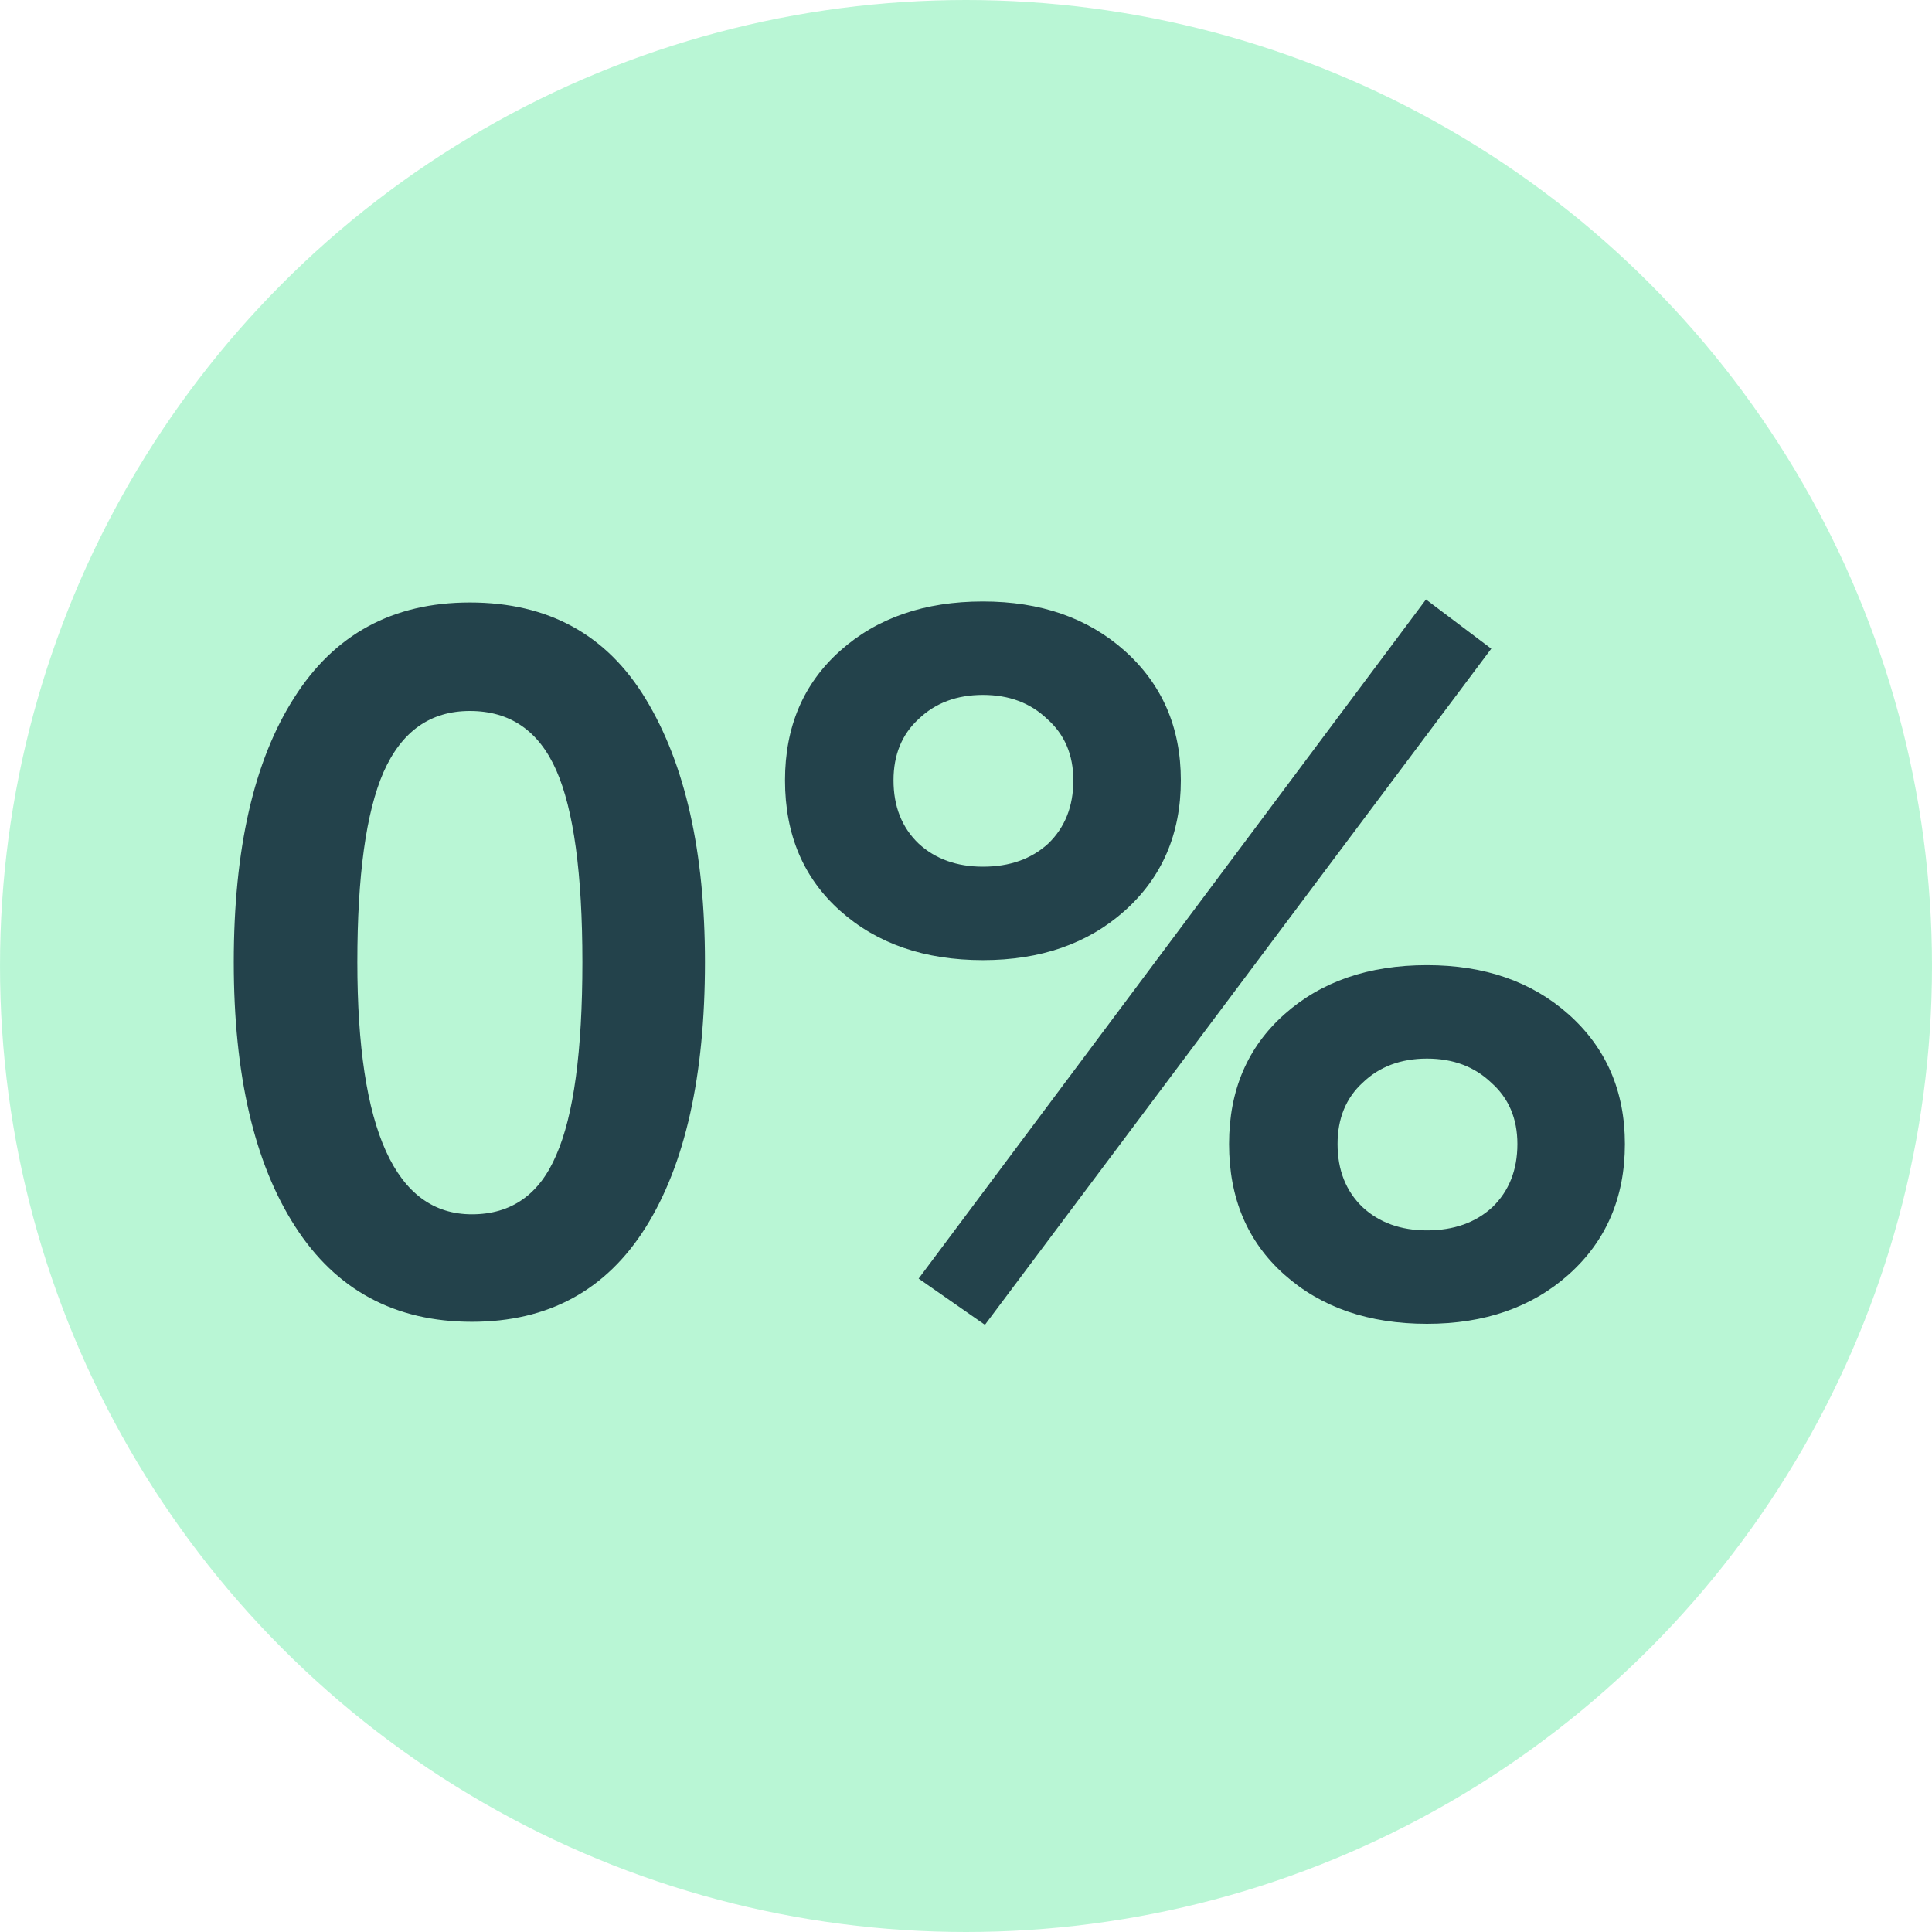
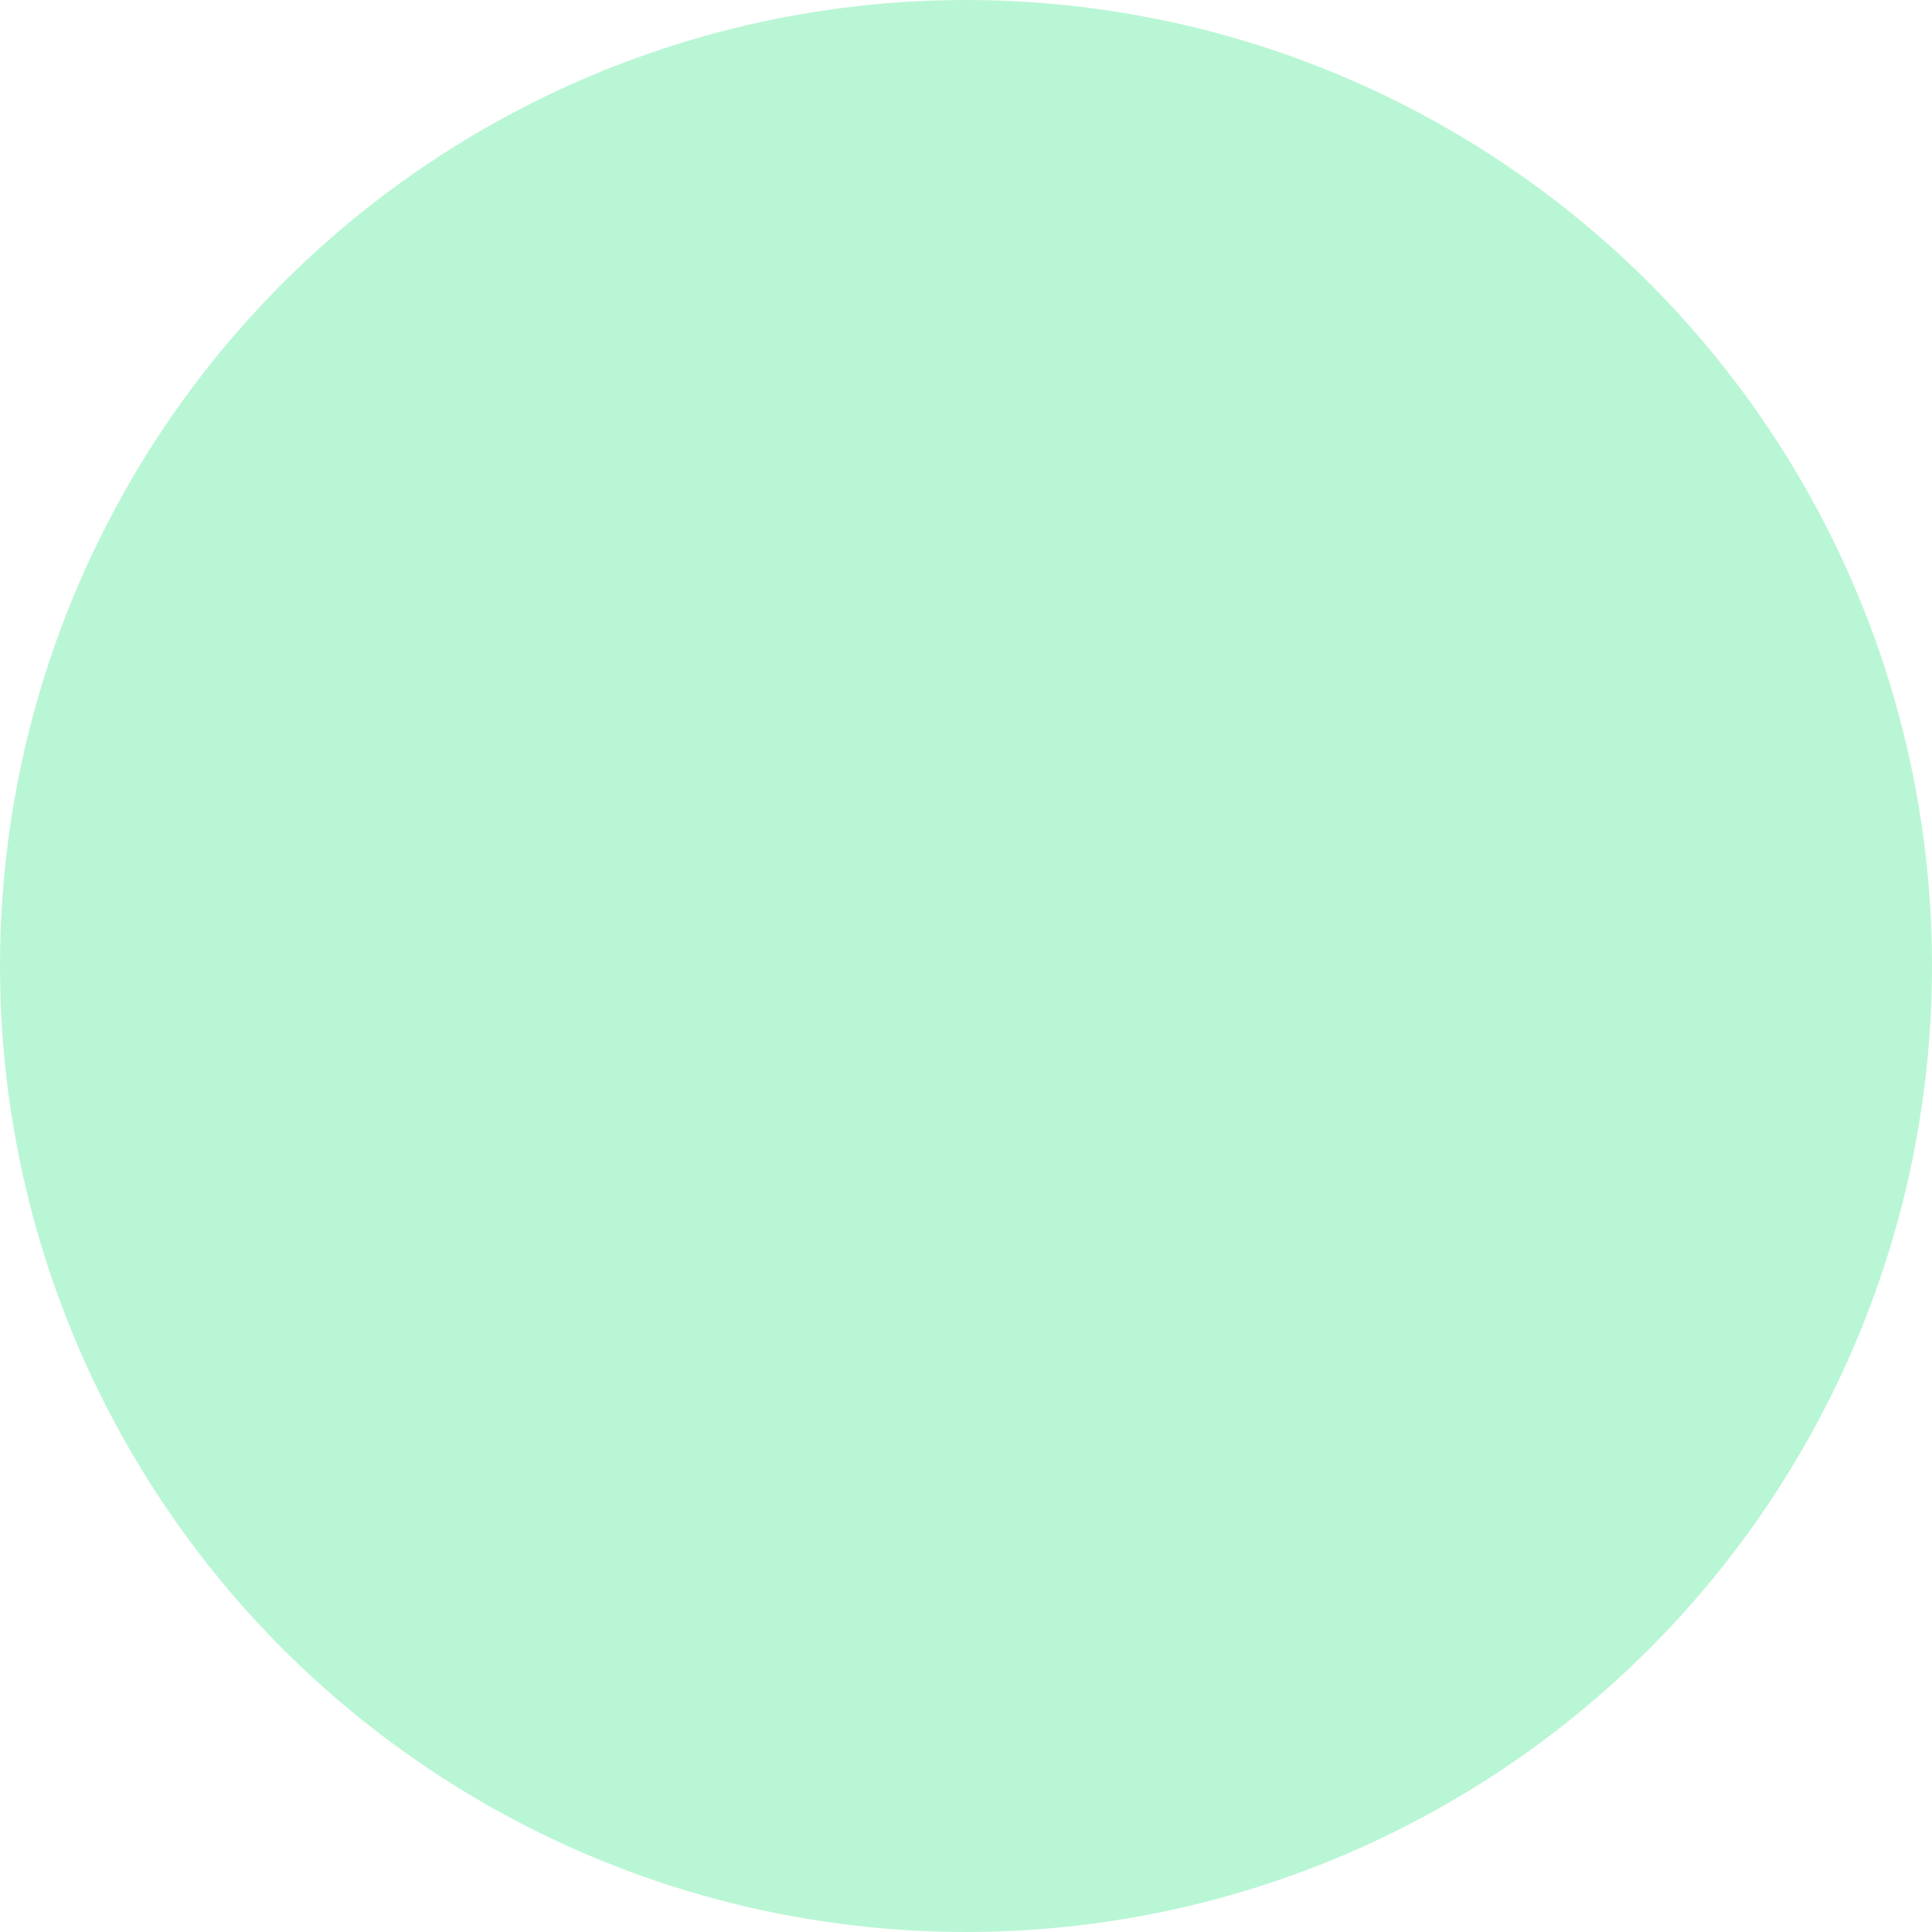
<svg xmlns="http://www.w3.org/2000/svg" width="25" height="25" viewBox="0 0 25 25" fill="none">
  <circle cx="12.5" cy="12.5" r="12.5" fill="#74EEAD" fill-opacity="0.5" />
-   <path d="M6.08 7.796C7.094 7.796 7.852 8.212 8.355 9.044C8.866 9.885 9.122 11.02 9.122 12.45C9.122 13.923 8.866 15.067 8.355 15.882C7.843 16.697 7.094 17.104 6.106 17.104C5.109 17.104 4.346 16.692 3.818 15.869C3.289 15.046 3.025 13.906 3.025 12.45C3.025 10.985 3.285 9.846 3.805 9.031C4.325 8.208 5.083 7.796 6.08 7.796ZM4.624 12.45C4.624 14.625 5.118 15.713 6.106 15.713C6.617 15.713 6.981 15.457 7.198 14.946C7.423 14.435 7.536 13.603 7.536 12.45C7.536 11.306 7.423 10.478 7.198 9.967C6.972 9.456 6.6 9.2 6.08 9.2C5.568 9.2 5.196 9.464 4.962 9.993C4.736 10.513 4.624 11.332 4.624 12.45ZM12.719 12.424C11.965 12.424 11.349 12.212 10.873 11.787C10.396 11.362 10.158 10.799 10.158 10.097C10.158 9.404 10.396 8.845 10.873 8.42C11.349 7.995 11.965 7.783 12.719 7.783C13.464 7.783 14.075 7.995 14.552 8.42C15.037 8.853 15.28 9.412 15.28 10.097C15.28 10.79 15.037 11.354 14.552 11.787C14.075 12.212 13.464 12.424 12.719 12.424ZM11.562 10.097C11.562 10.435 11.67 10.708 11.887 10.916C12.103 11.115 12.381 11.215 12.719 11.215C13.065 11.215 13.347 11.115 13.564 10.916C13.78 10.708 13.889 10.435 13.889 10.097C13.889 9.768 13.776 9.503 13.551 9.304C13.334 9.096 13.057 8.992 12.719 8.992C12.381 8.992 12.103 9.096 11.887 9.304C11.67 9.503 11.562 9.768 11.562 10.097ZM18.465 17.13C17.711 17.13 17.095 16.918 16.619 16.493C16.142 16.068 15.904 15.505 15.904 14.803C15.904 14.11 16.142 13.551 16.619 13.126C17.095 12.701 17.711 12.489 18.465 12.489C19.21 12.489 19.821 12.701 20.298 13.126C20.783 13.559 21.026 14.118 21.026 14.803C21.026 15.496 20.783 16.06 20.298 16.493C19.821 16.918 19.21 17.13 18.465 17.13ZM17.308 14.803C17.308 15.141 17.416 15.414 17.633 15.622C17.849 15.821 18.127 15.921 18.465 15.921C18.811 15.921 19.093 15.821 19.31 15.622C19.526 15.414 19.635 15.141 19.635 14.803C19.635 14.474 19.522 14.209 19.297 14.01C19.08 13.802 18.803 13.698 18.465 13.698C18.127 13.698 17.849 13.802 17.633 14.01C17.416 14.209 17.308 14.474 17.308 14.803ZM12.745 17.143L11.887 16.545L18.452 7.757L19.297 8.394L12.745 17.143Z" fill="#23424B" />
</svg>